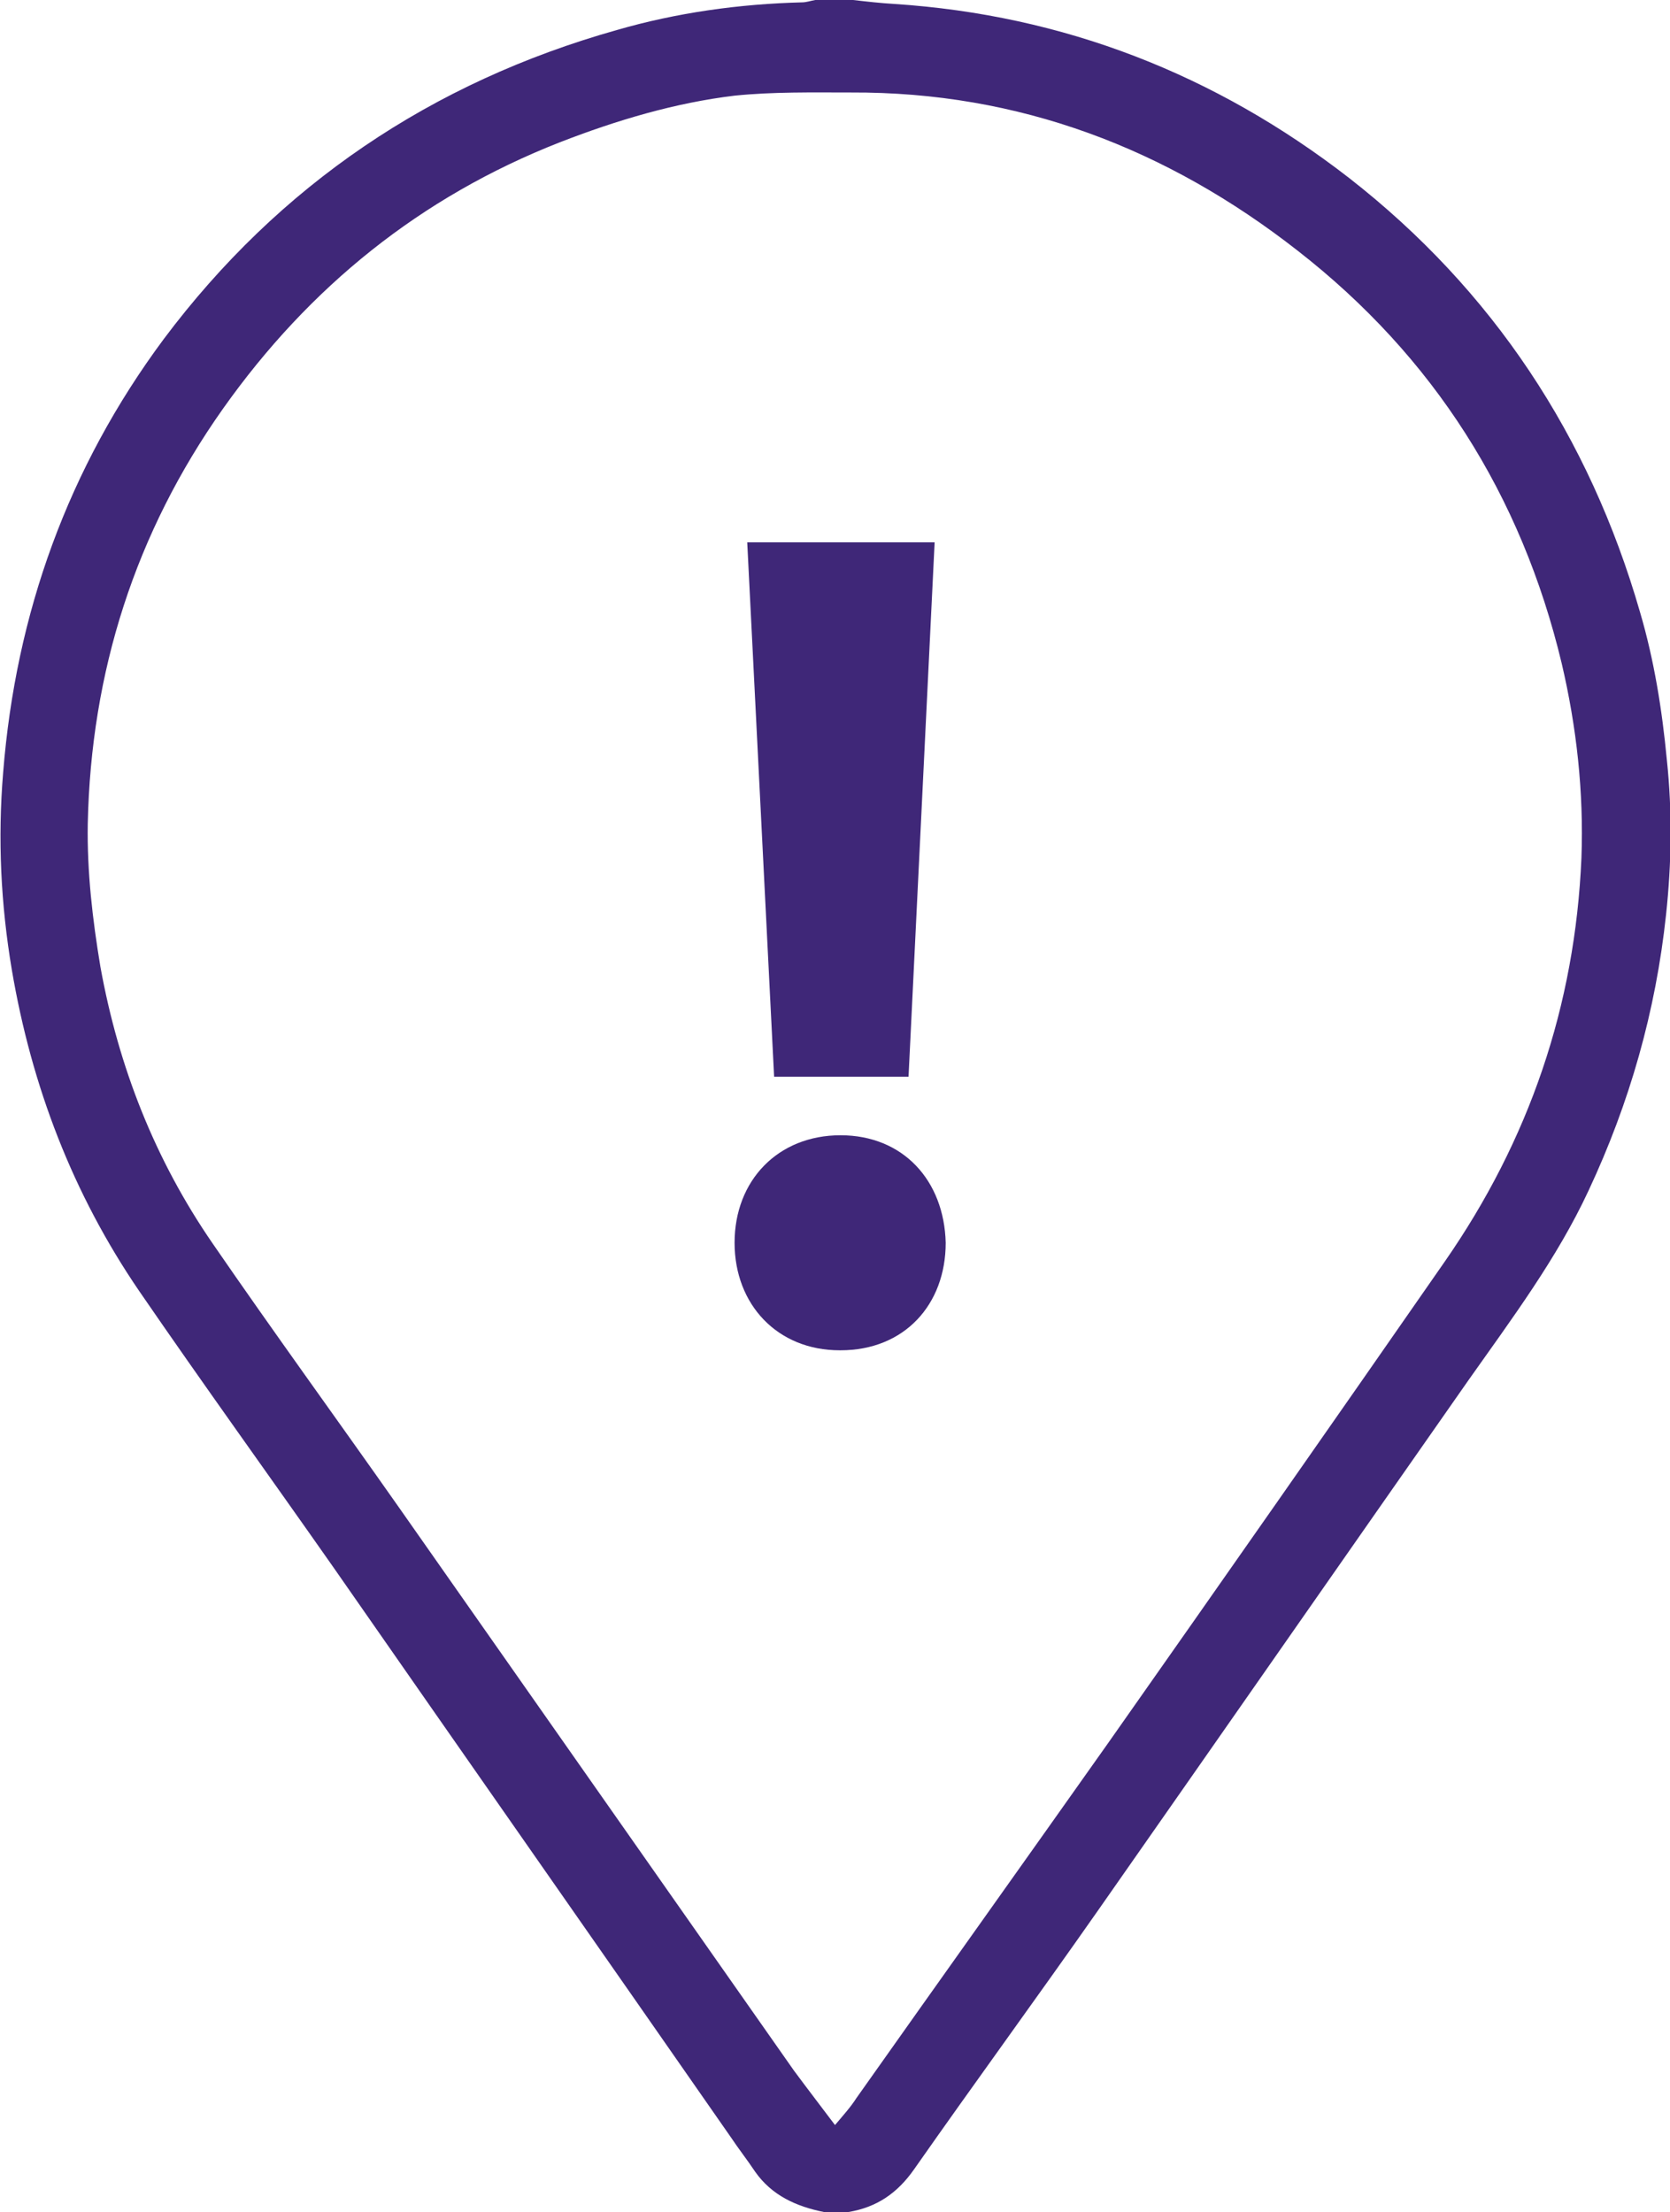
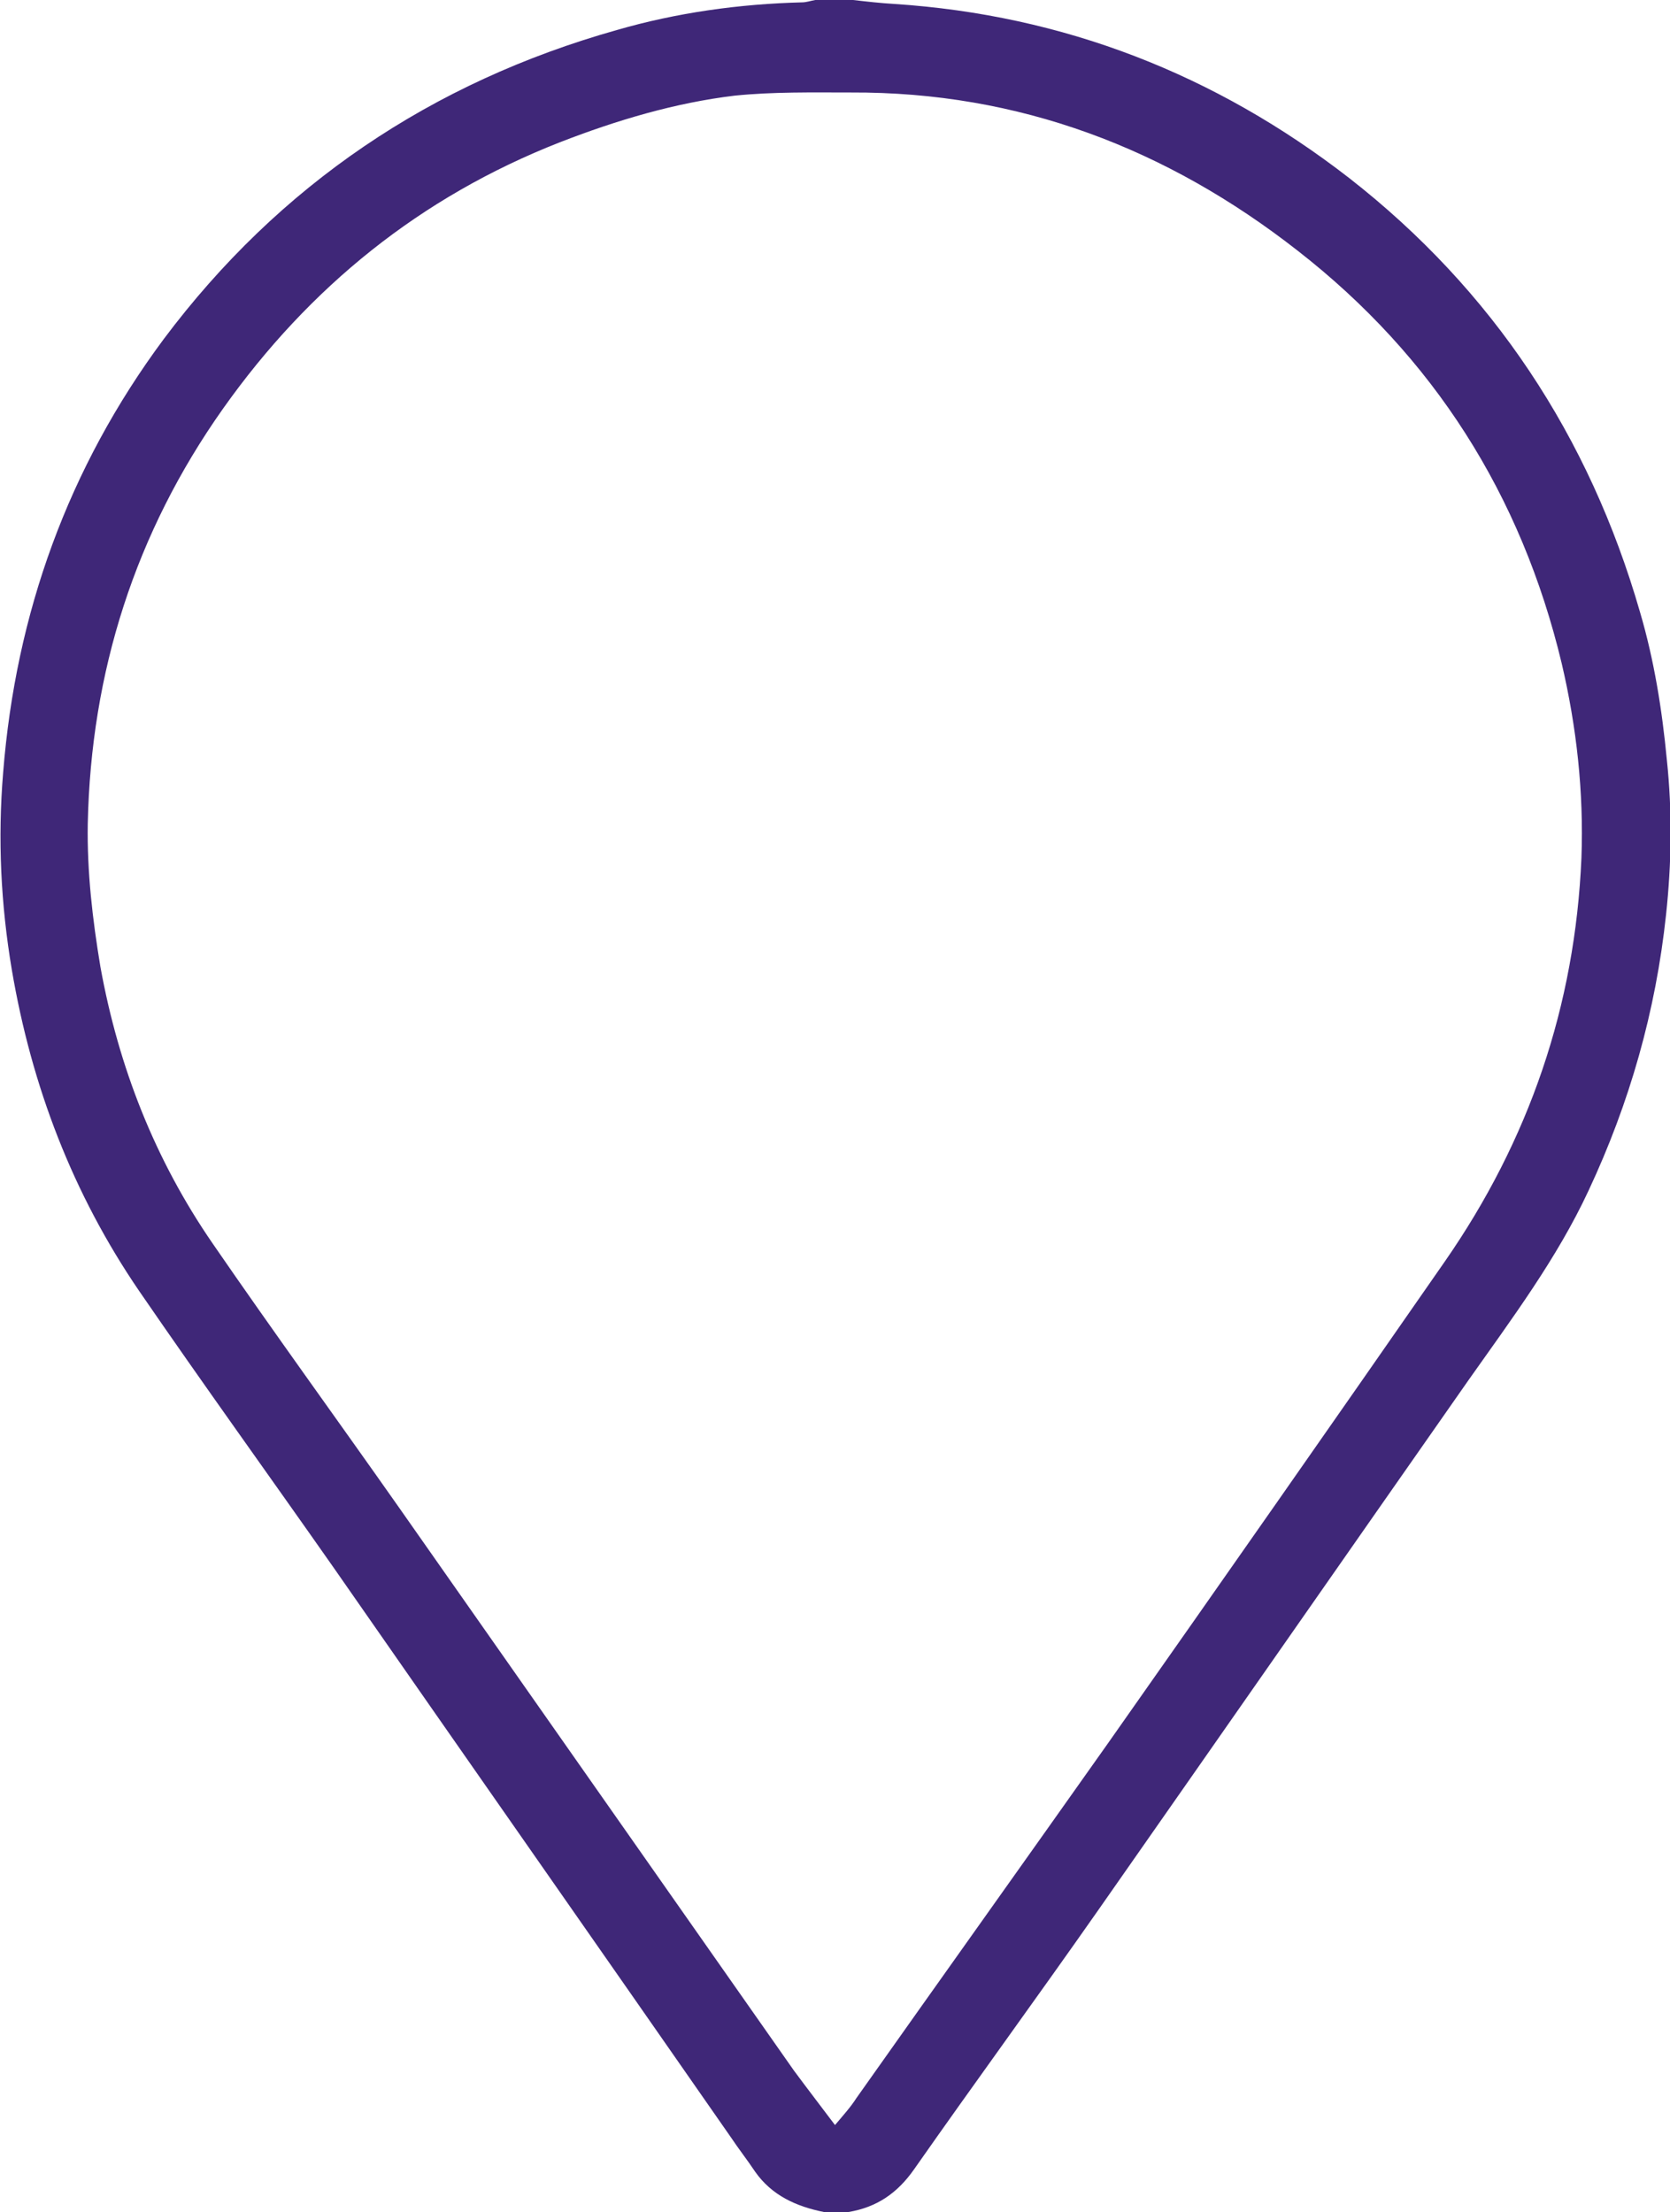
<svg xmlns="http://www.w3.org/2000/svg" version="1.1" id="Capa_1" x="0px" y="0px" viewBox="0 0 211.2 279.8" style="enable-background:new 0 0 211.2 279.8;" xml:space="preserve">
  <style type="text/css">
	.st0{fill:#3F2778;}
</style>
  <g>
    <g id="OqiCpb_1_">
      <g>
        <path class="st0" d="M107.9,0c1.7,0.2,3.5,0.4,5.2,0.5c21.4,1.4,40.6,8.9,57.5,22c18.2,14.2,30.4,32.7,36.8,54.9     c1.8,6.1,2.8,12.4,3.4,18.7c0.7,6.6,0.6,13.1-0.1,19.6c-1.3,12.2-4.6,23.8-9.8,34.9c-4,8.6-9.7,16.2-15.2,24     c-15.6,22.3-31.2,44.7-46.8,67c-7.7,11-15.6,21.8-23.3,32.8c-2.1,3-4.7,4.8-8.3,5.4c-1,0-2.1,0-3.1,0c-3.5-0.7-6.6-2.1-8.7-5.1     c-1-1.5-2.1-2.9-3.1-4.4c-16.7-24-33.5-48-50.2-72c-8.2-11.7-16.5-23.2-24.6-35C9.2,151,4,137.4,1.5,122.7     c-1.4-8.3-1.8-16.6-1.1-25C2,77.6,8.6,59.2,20.7,42.9C35.3,23.4,54.6,10.4,78,3.8c7.6-2.2,15.5-3.3,23.4-3.5     c0.6,0,1.1-0.2,1.7-0.3C104.7,0,106.3,0,107.9,0z M105.6,268.8c1.1-1.3,2-2.3,2.7-3.4c10.6-15,21.3-30,31.9-45     c14.2-20.2,28.4-40.5,42.5-60.8c10.7-15.4,16.5-32.4,17.3-51.1c0.3-8.3-0.6-16.5-2.5-24.6c-5.1-21.3-16.2-38.8-33.4-52.2     c-16.5-12.9-35.2-20.1-56.5-20c-4.9,0-9.8-0.1-14.7,0.4C85.4,13,78,15.2,70.8,18c-17.6,6.9-31.7,18.3-42.6,33.7     c-11.1,15.7-16.7,33.3-17.1,52.5c-0.1,6.1,0.6,12.1,1.6,18.1c2.3,12.7,6.9,24.4,14.2,35c7.7,11.2,15.7,22.2,23.5,33.3     c16.7,23.8,33.3,47.5,50,71.3C102.1,264.2,103.8,266.4,105.6,268.8z" />
      </g>
    </g>
    <g>
-       <path class="st0" d="M106.2,170.8c-7.9,0-13.3-5.8-13.3-13.6c0-7.9,5.5-13.6,13.4-13.6s13.1,5.7,13.3,13.6    c0,7.8-5.2,13.6-13.3,13.6H106.2z M97.9,136.2l-3.4-67.6h23.7l-3.3,67.6H97.9z" />
-     </g>
+       </g>
  </g>
</svg>